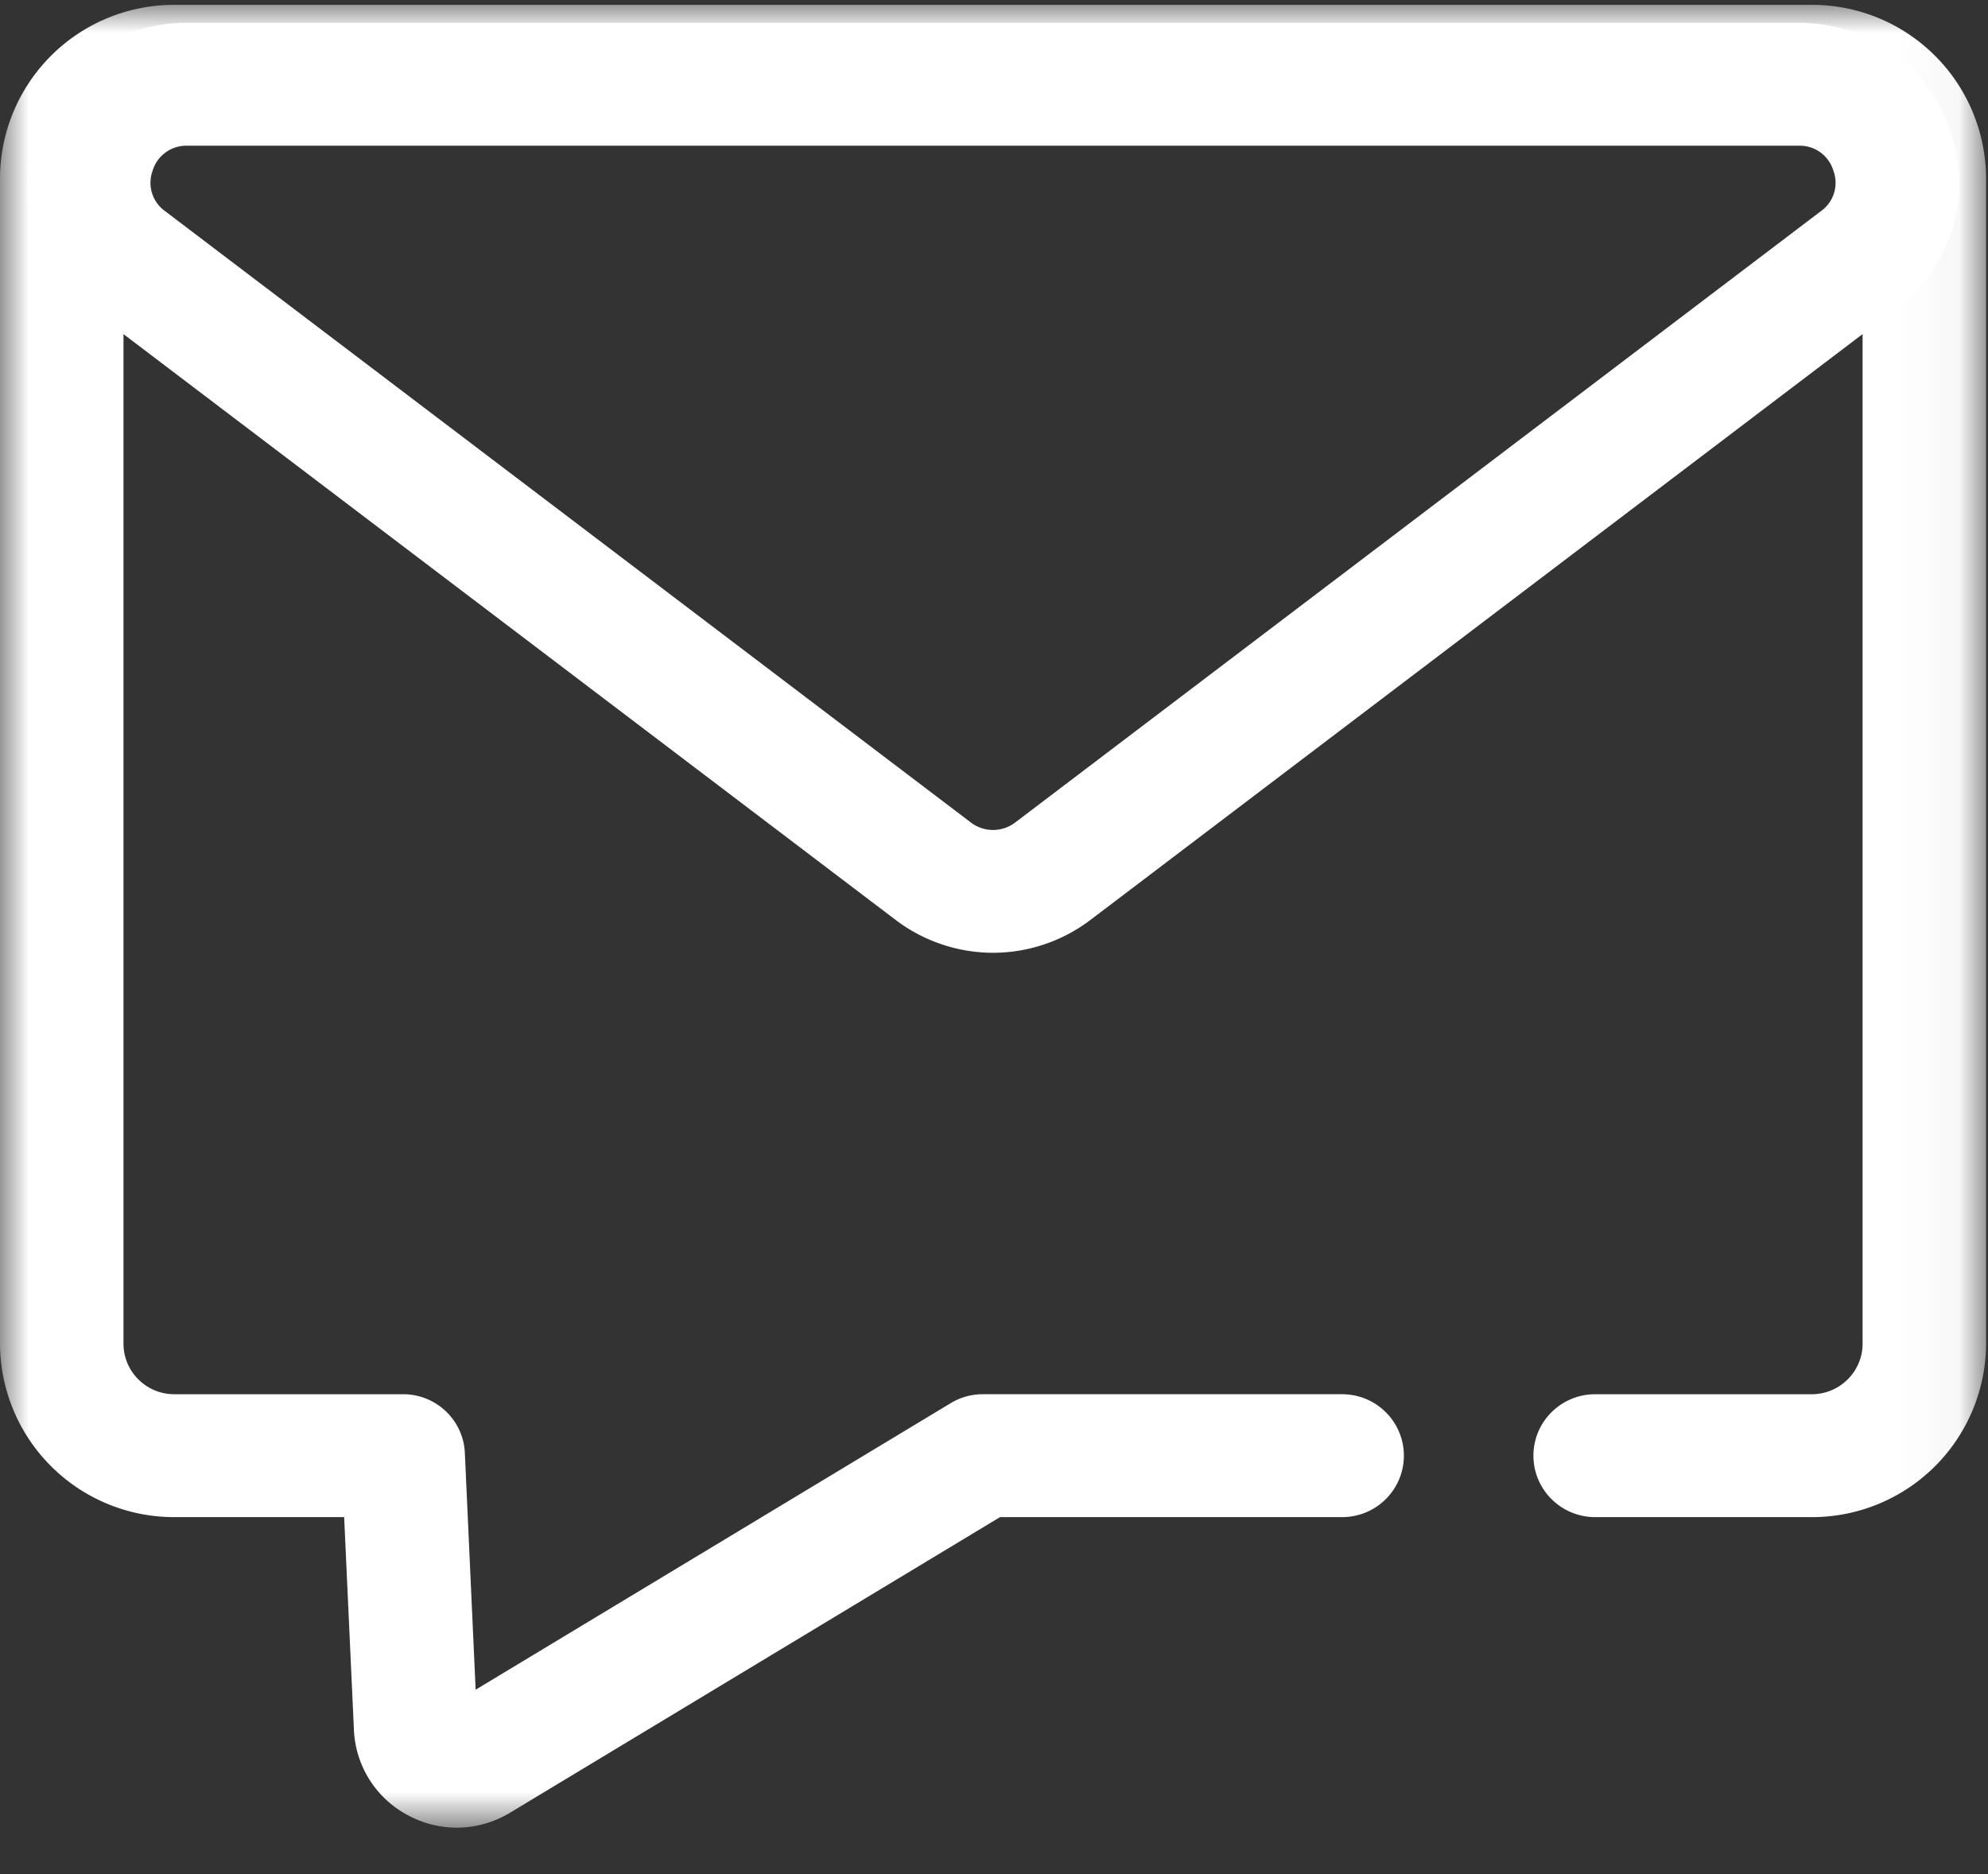
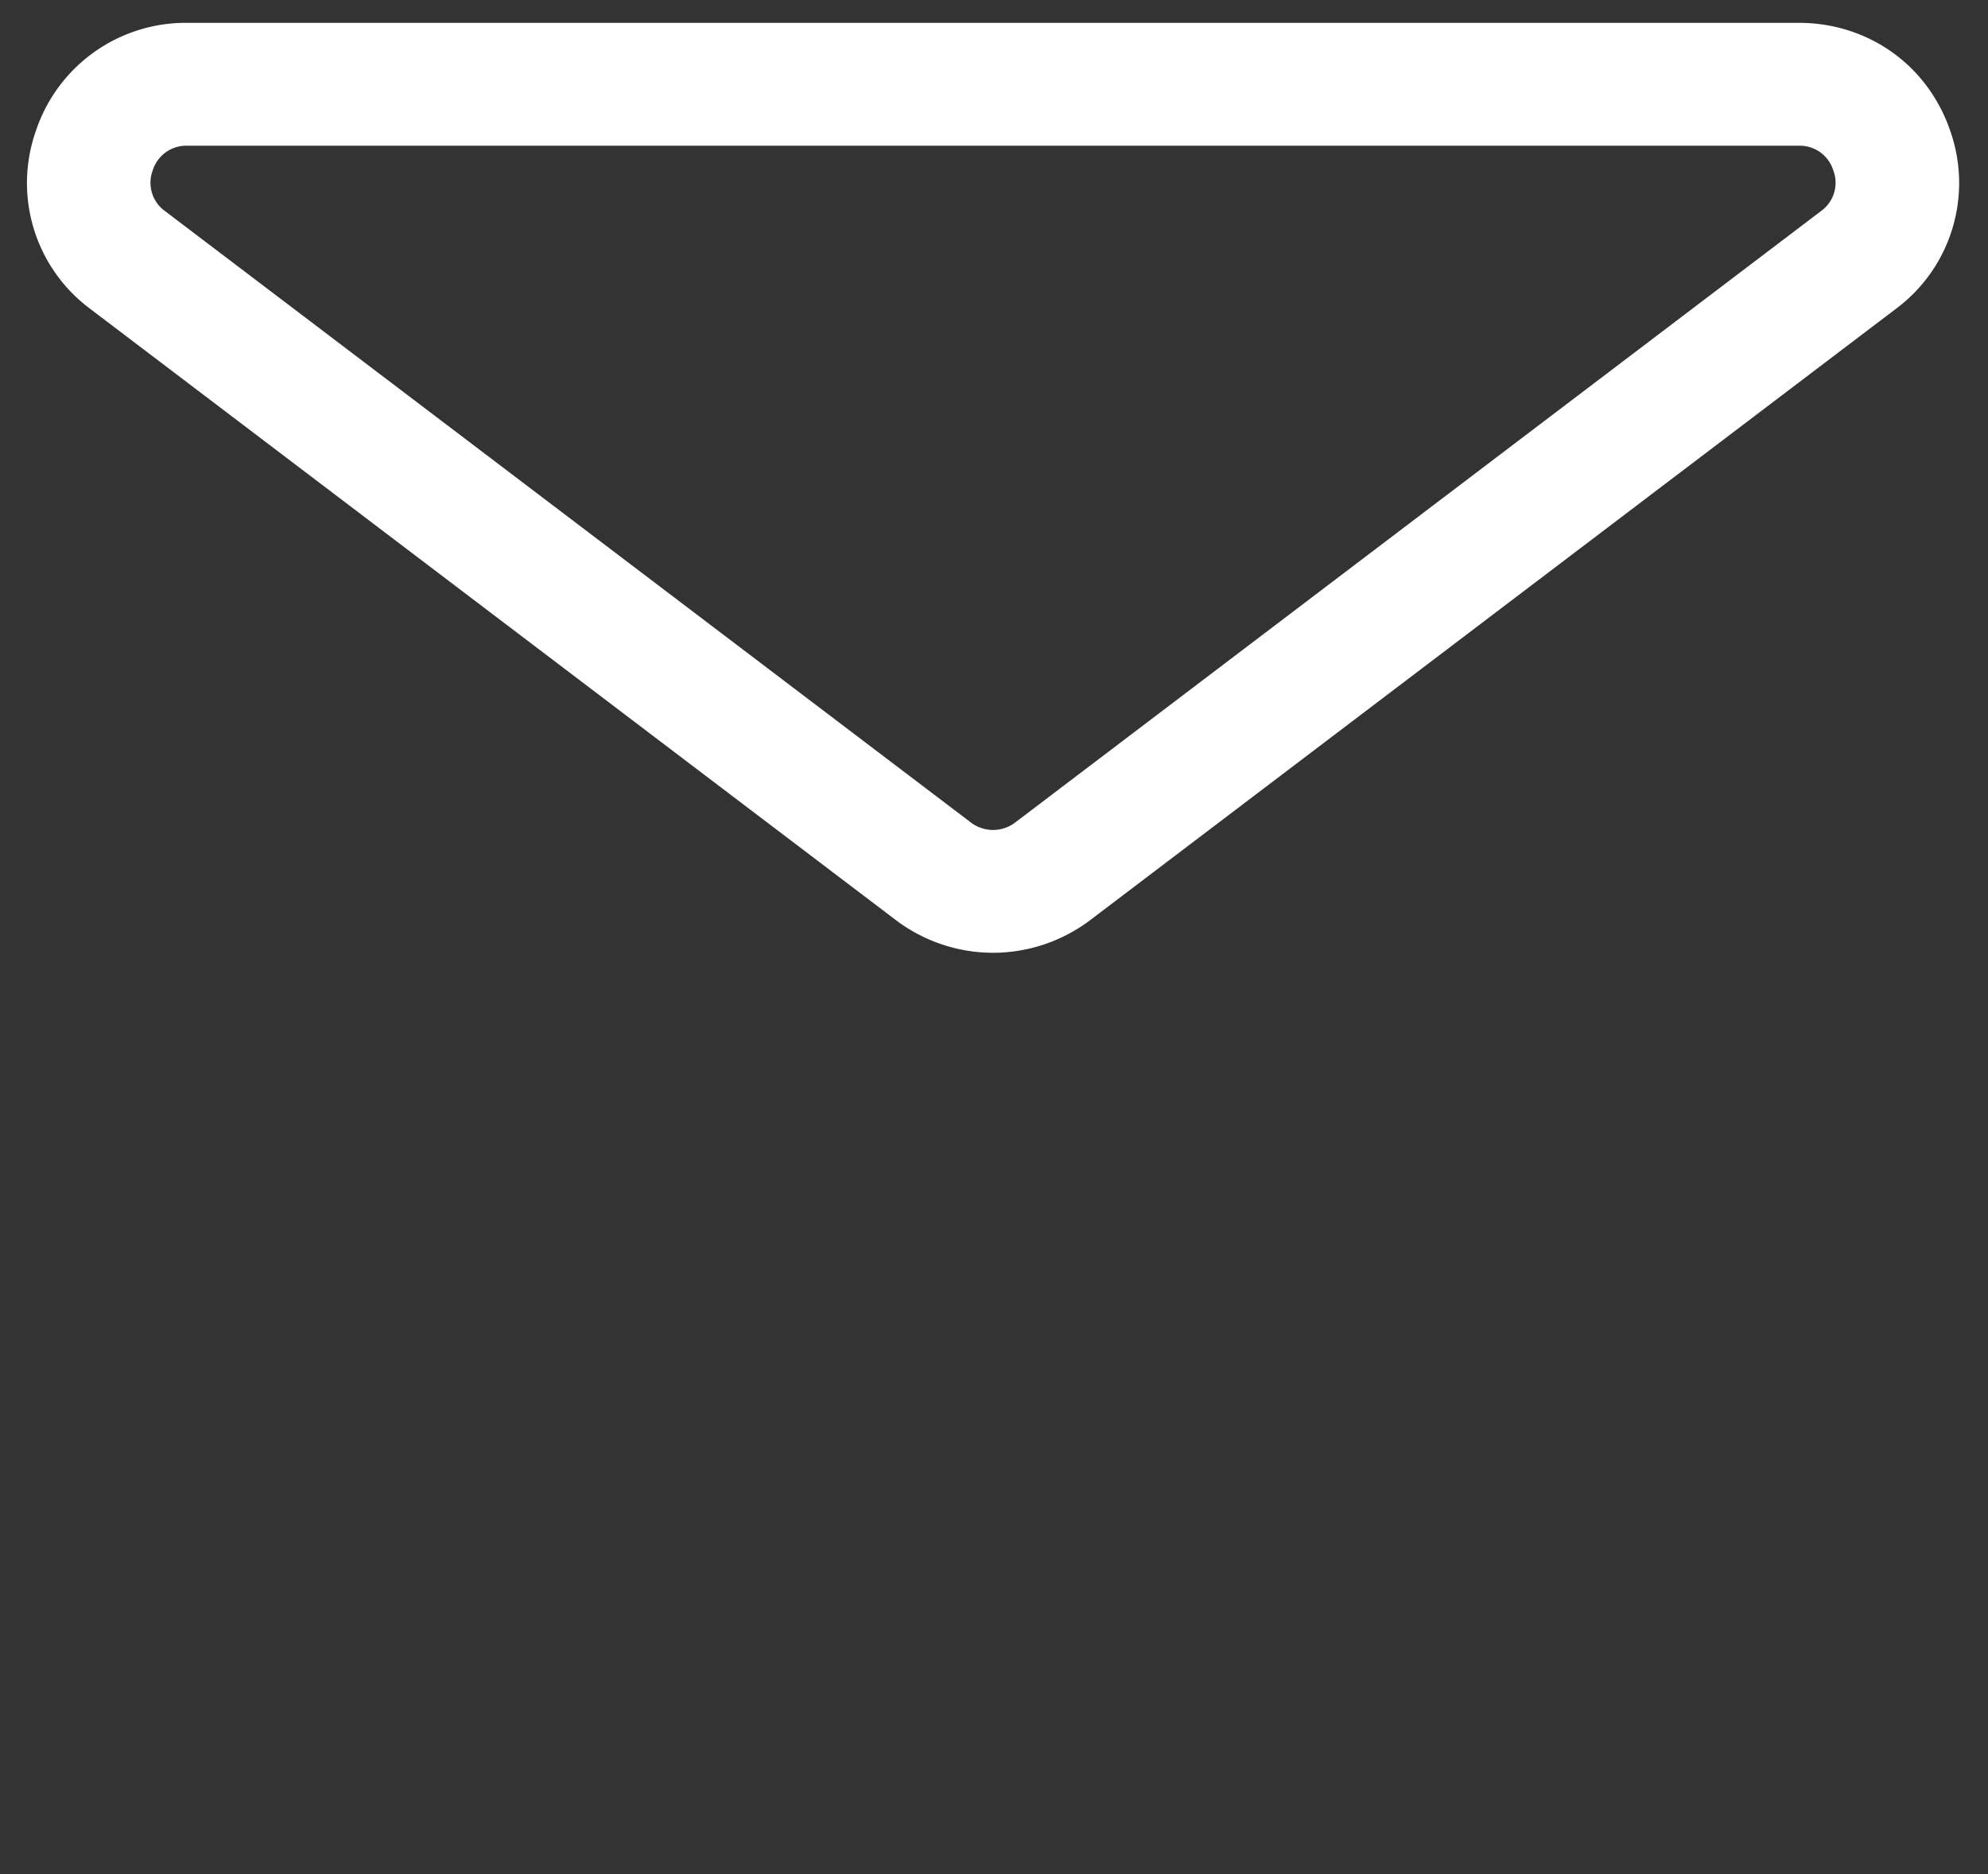
<svg xmlns="http://www.w3.org/2000/svg" xmlns:xlink="http://www.w3.org/1999/xlink" width="35" height="33" viewBox="0 0 35 33">
  <rect x="0" y="0" width="35" height="33" fill="#333333" stroke="none" />
  <defs>
-     <path id="a" d="M0 .018h34.966v32.097H0z" />
-   </defs>
+     </defs>
  <g fill="none" fill-rule="evenodd">
    <g transform="translate(0 .067)">
      <mask id="b" fill="#fff">
        <use xlink:href="#a" />
      </mask>
      <path fill="#FFF" d="M8.042 32.115c-.292 0-.584-.071-.854-.215a1.788 1.788 0 0 1-.957-1.508l-.172-3.745h-2.99A3.065 3.065 0 0 1 0 23.593V3.072A3.065 3.065 0 0 1 3.068.018h28.83a3.065 3.065 0 0 1 3.068 3.053v20.522a3.064 3.064 0 0 1-3.069 3.054h-3.812c-.6 0-1.088-.484-1.088-1.082 0-.598.487-1.082 1.088-1.082h3.812c.494 0 .895-.4.895-.89V3.072c0-.491-.401-.89-.895-.89H3.068c-.493 0-.894.399-.894.89v20.521c0 .491.401.89.894.89h4.03c.58 0 1.06.455 1.086 1.033l.19 4.17 8.364-5.046c.17-.103.365-.157.564-.157h6.327c.6 0 1.087.484 1.087 1.082 0 .598-.487 1.082-1.087 1.082h-6.023L8.98 31.852c-.29.175-.614.263-.938.263" mask="url(#b)" />
    </g>
-     <path d="M18.533 15.342c-.62.47-1.48.47-2.1 0L2.25 4.579c-1.32-1-.608-3.096 1.05-3.096h28.366c1.658 0 2.369 2.096 1.05 3.096L18.533 15.342z" />
+     <path d="M18.533 15.342c-.62.47-1.48.47-2.1 0c-1.32-1-.608-3.096 1.05-3.096h28.366c1.658 0 2.369 2.096 1.05 3.096L18.533 15.342z" />
    <path fill="#FFF" d="M3.3 2.566a.618.618 0 0 0-.612.437.614.614 0 0 0 .22.716l14.184 10.763a.644.644 0 0 0 .782 0L32.057 3.719a.612.612 0 0 0 .22-.716.617.617 0 0 0-.611-.437H3.3zm12.473 13.636L1.59 5.44A2.762 2.762 0 0 1 .63 2.31 2.782 2.782 0 0 1 3.299.402h28.367c1.23 0 2.278.749 2.671 1.908a2.762 2.762 0 0 1-.961 3.13L19.192 16.203a2.844 2.844 0 0 1-1.709.574 2.844 2.844 0 0 1-1.71-.575z" />
  </g>
</svg>